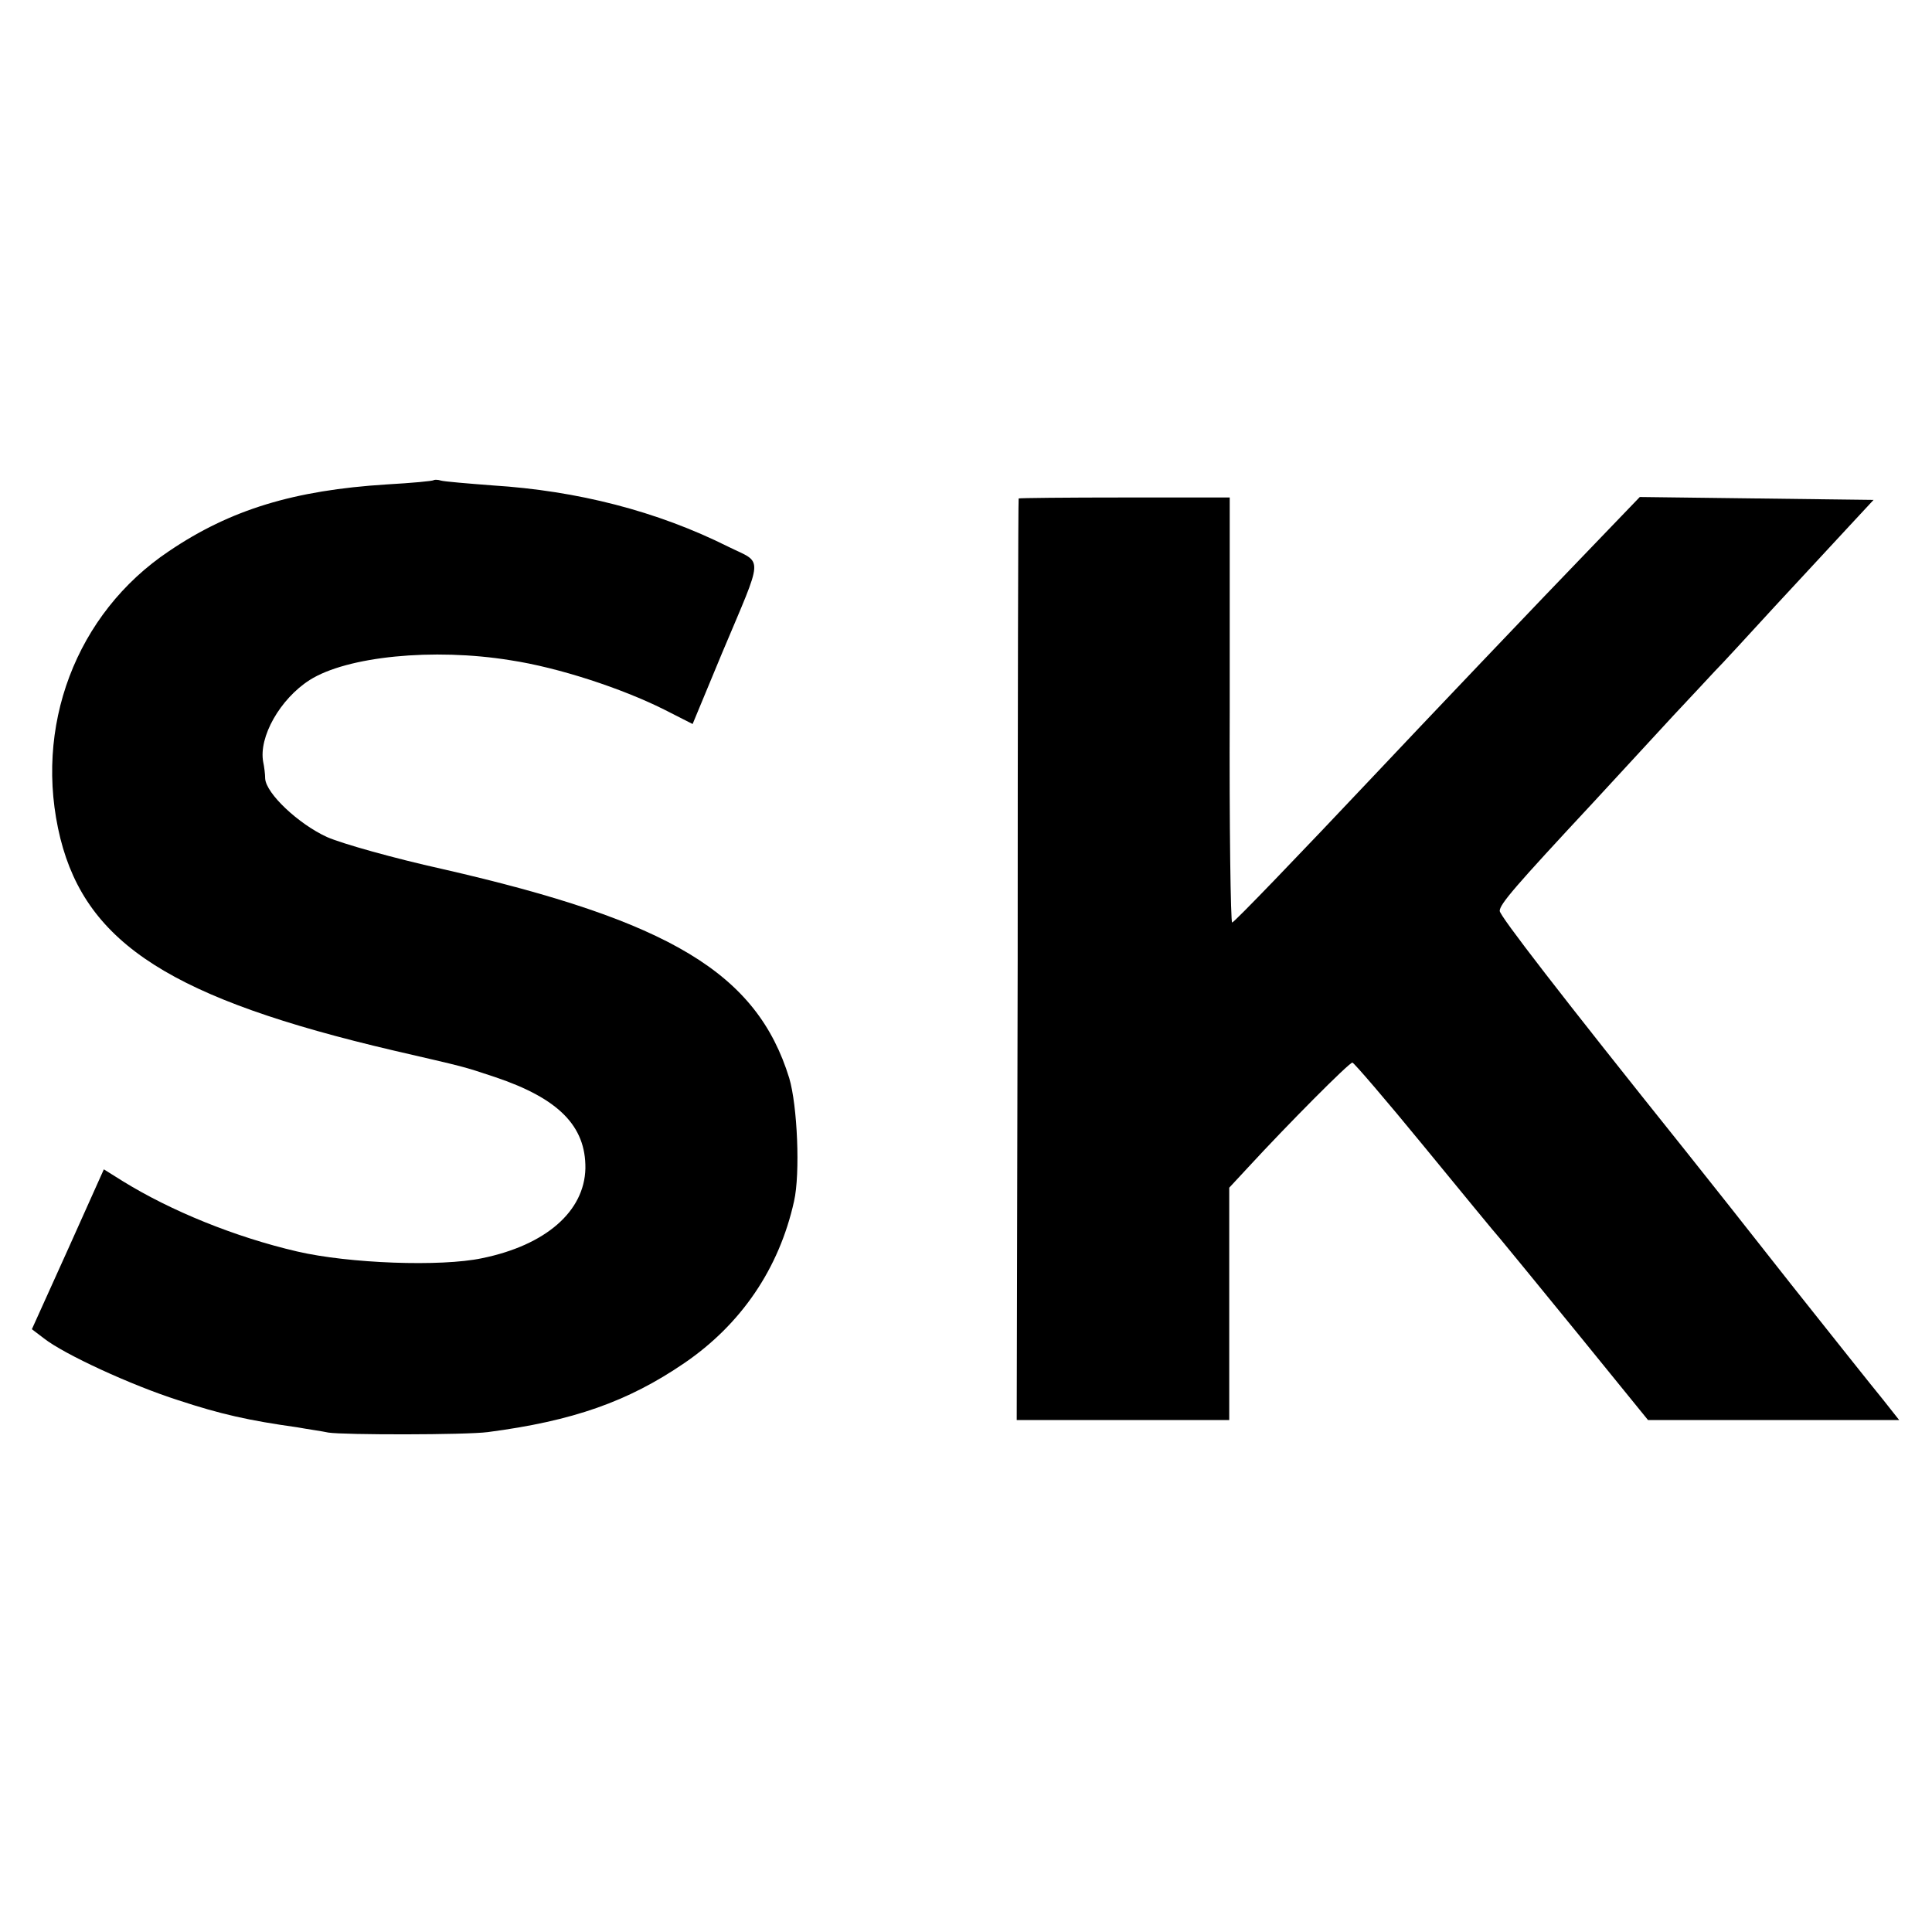
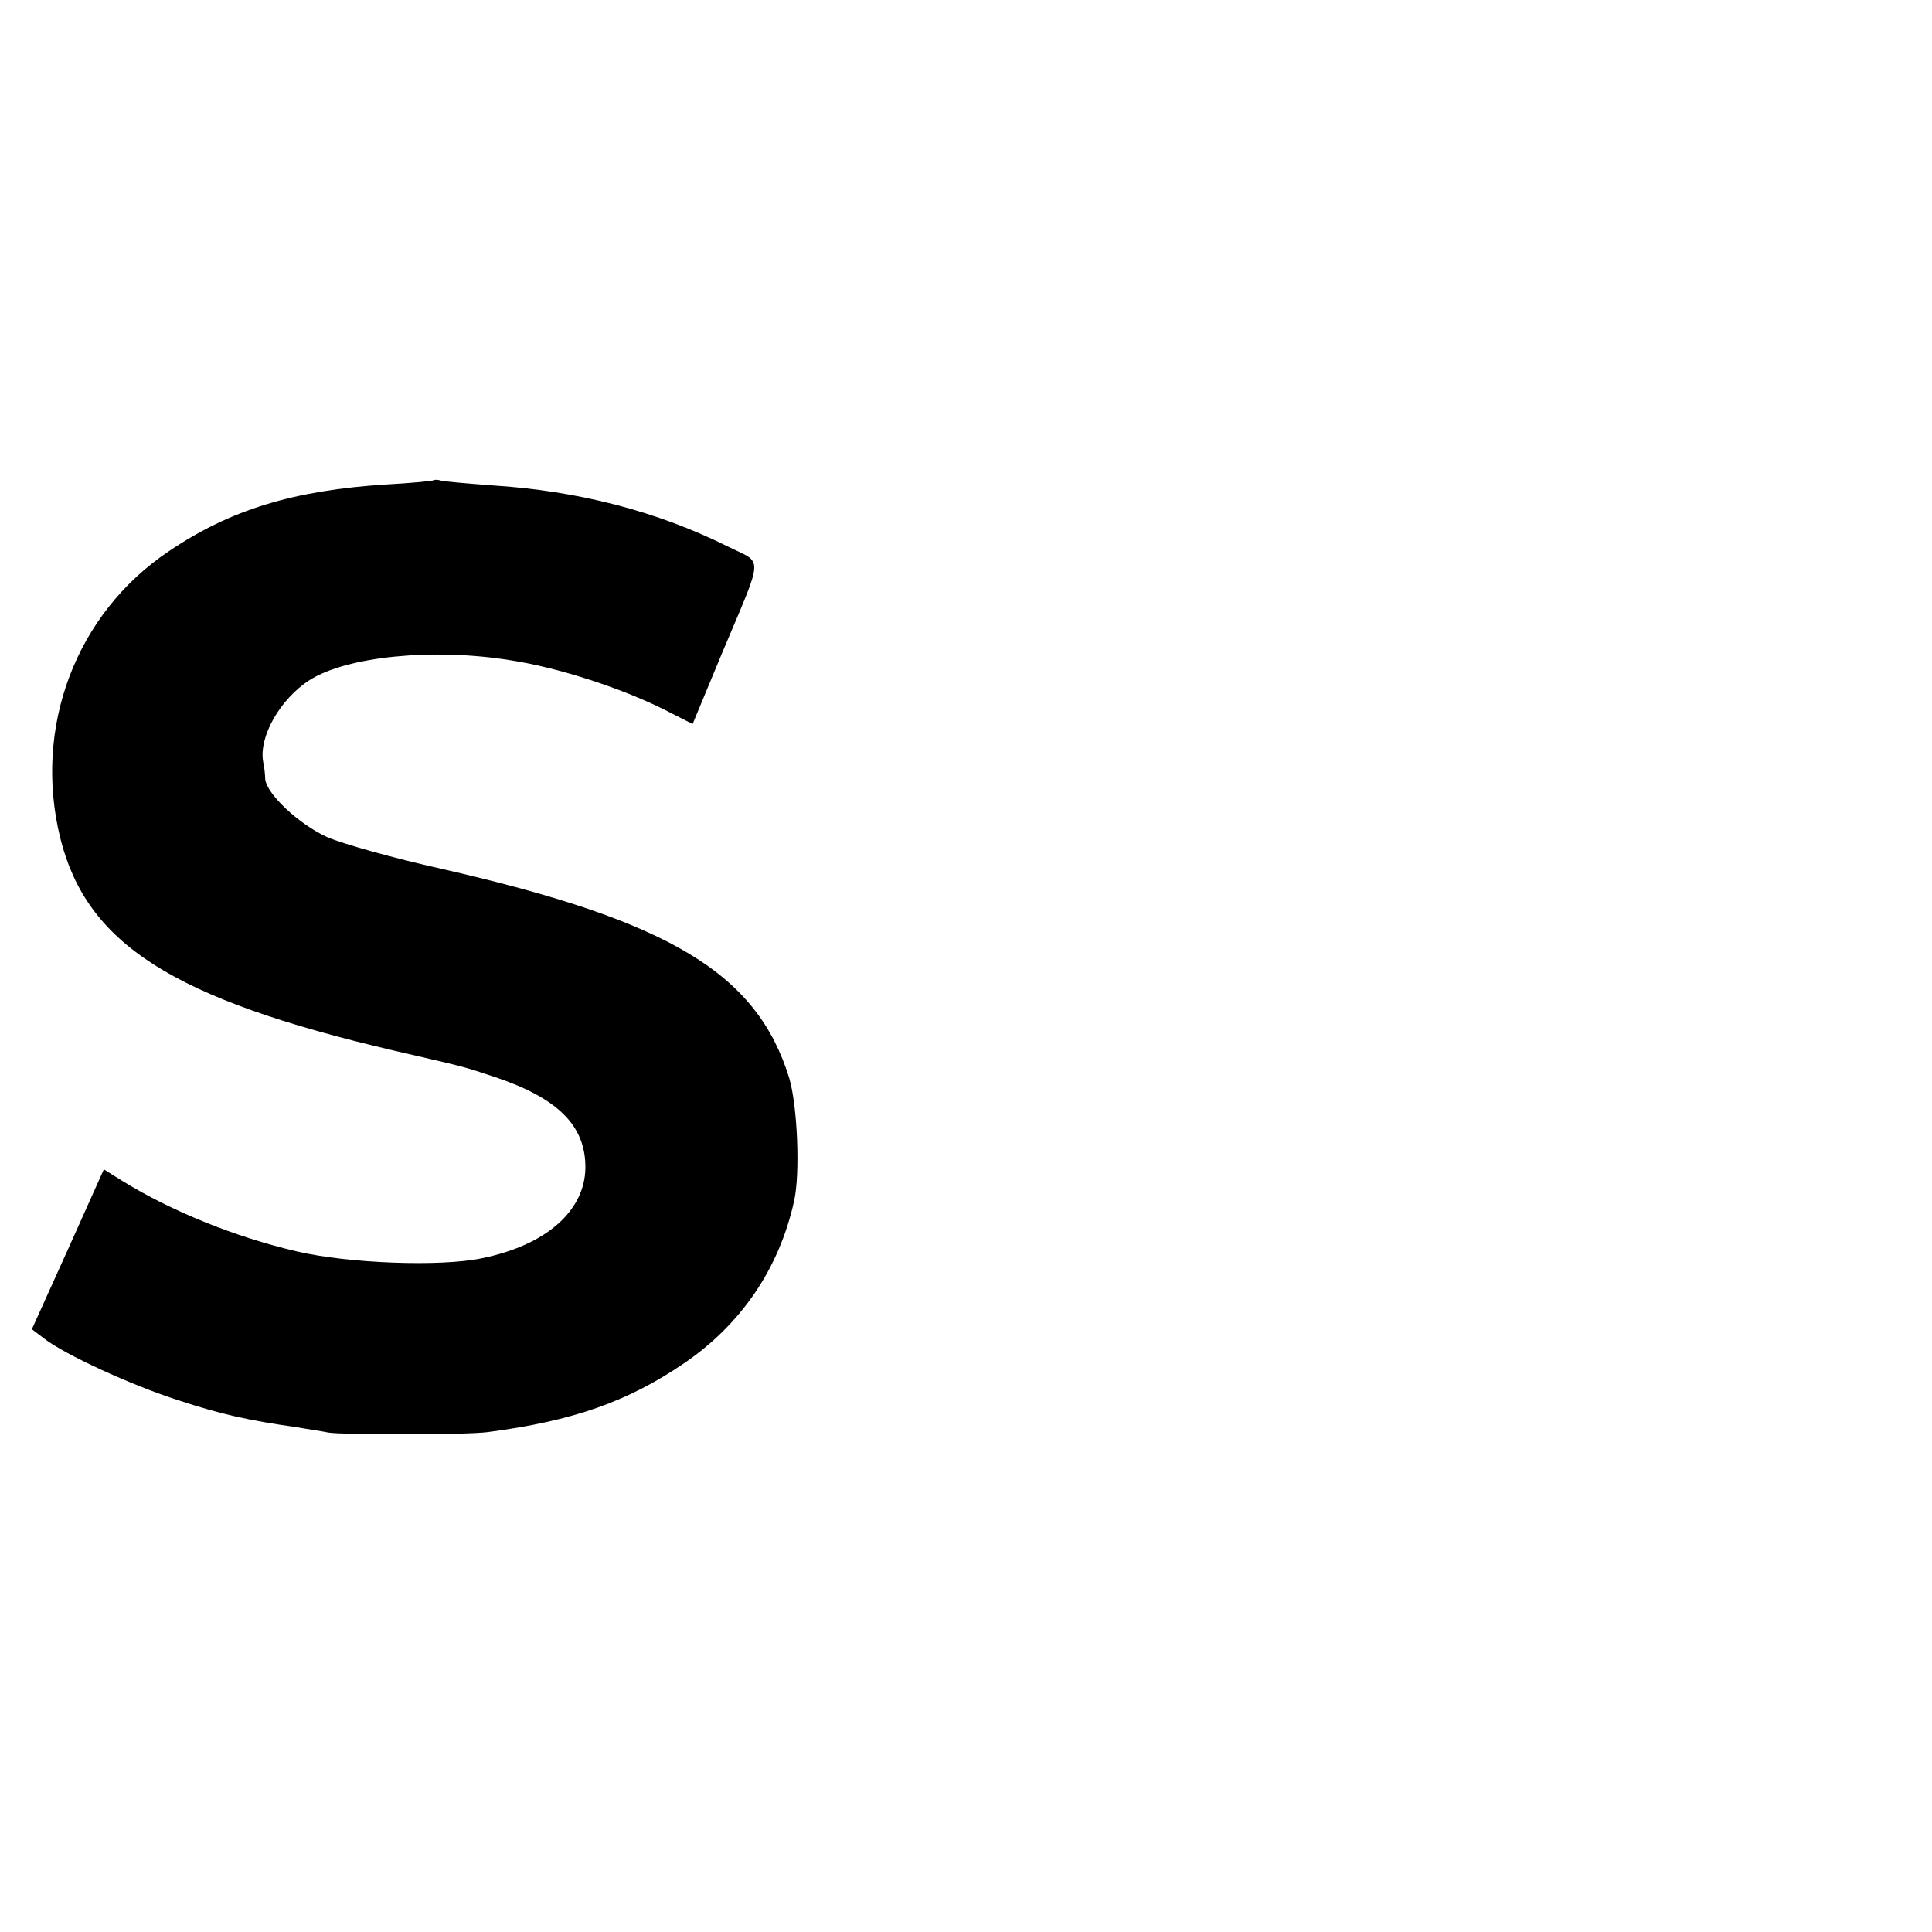
<svg xmlns="http://www.w3.org/2000/svg" version="1.0" width="400pt" height="400pt" viewBox="0 0 400 400" preserveAspectRatio="xMidYMid meet">
  <g transform="translate(0,400) scale(0.1,-0.1)" fill="#000000" stroke="none">
    <path d="M898 3006 c-1 -2 -46 -6 -98 -9 -191 -12 -323 -52 -450 -138 -193 -129 -282 -365 -225 -595 55 -219 233 -332 690 -439 151 -35 141 -32 210 -55 131 -44 188 -101 187 -189 -2 -89 -82 -159 -214 -186 -85 -18 -276 -11 -383 14 -129 30 -261 84 -360 145 l-40 25 -74 -165 -75 -166 25 -19 c42 -33 181 -97 278 -128 88 -29 146 -42 246 -56 22 -4 51 -8 65 -11 32 -5 284 -5 330 1 176 23 290 63 407 143 117 80 196 195 227 335 13 57 7 198 -10 255 -67 217 -246 325 -719 433 -99 22 -206 52 -238 66 -59 27 -126 90 -128 121 0 9 -2 25 -4 34 -10 52 35 131 96 170 77 49 256 67 416 41 99 -15 230 -58 318 -102 l59 -30 61 147 c87 207 86 184 13 220 -148 74 -313 116 -488 127 -52 4 -100 8 -107 10 -6 2 -13 2 -15 1z" />
-     <path d="M2109 2968 c-1 -2 -2 -432 -2 -956 l-2 -952 220 0 220 0 0 241 0 240 39 42 c81 88 209 217 216 217 3 0 70 -78 147 -172 78 -95 150 -183 160 -194 10 -12 83 -101 162 -198 l143 -176 260 0 260 0 -34 43 c-19 23 -104 130 -189 237 -84 107 -183 232 -219 277 -261 326 -385 487 -385 497 0 14 32 51 194 225 58 63 133 144 166 180 33 35 71 76 85 91 14 14 70 75 125 135 55 59 123 133 152 164 l52 56 -242 3 -242 3 -100 -104 c-93 -96 -367 -384 -444 -466 -166 -176 -296 -311 -300 -311 -3 0 -6 198 -5 440 l0 440 -218 0 c-120 0 -218 -1 -219 -2z" />
  </g>
</svg>